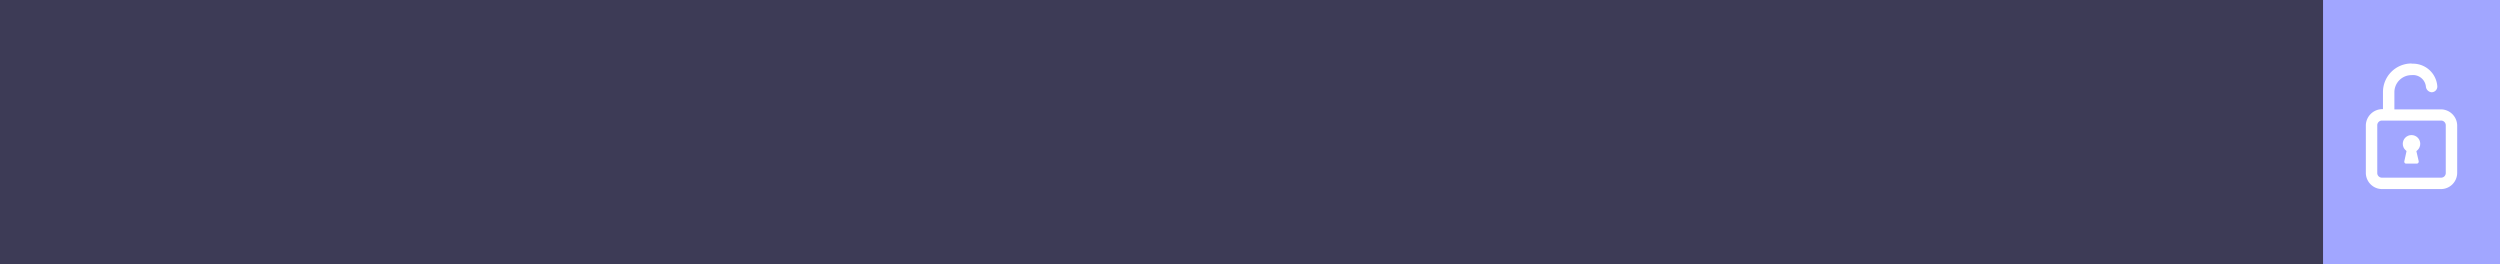
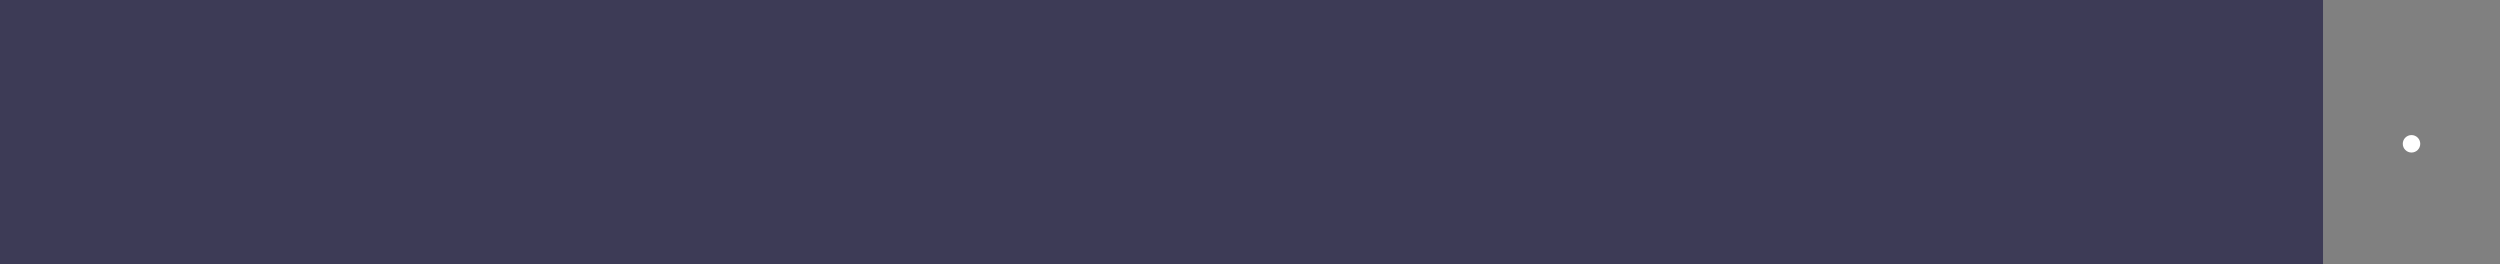
<svg xmlns="http://www.w3.org/2000/svg" viewBox="0 0 437.92 46.26">
  <rect x="0" y="0" width="437.92" height="46.26" fill="#808080" stroke="none" />
  <defs>
    <style>.cls-1{opacity:0.25;}.cls-2{fill:#a1a6ff;}.cls-3{fill:#3d3b56;}.cls-4{fill:#fff;}</style>
  </defs>
  <g id="Слой_2" data-name="Слой 2">
    <g id="Слой_1-2" data-name="Слой 1">
      <g id="Слой_2-2" data-name="Слой 2">
        <g id="Слой_1-2-2" data-name="Слой 1-2">
          <g id="Слой_2-2-2" data-name="Слой 2-2">
            <g id="Слой_1-2-2-2" data-name="Слой 1-2-2">
              <g id="Слой_2-2-2-2" data-name="Слой 2-2-2">
                <g id="Слой_1-2-2-2-2" data-name="Слой 1-2-2-2">
                  <g class="cls-1">
-                     <path d="M423,33.62h-3a.75.75,0,0,1-.76-.71.66.66,0,0,1,.13-.4l4.86-6.73a1.34,1.34,0,0,0,0-1.61l-4.82-6.52a.67.67,0,0,1,.12-.94h.07a.83.83,0,0,1,.43-.13h3a1.59,1.59,0,0,1,1.26.61l4.91,6.62a2,2,0,0,1,0,2.42l-5,6.77A1.54,1.54,0,0,1,423,33.62Z" />
-                   </g>
-                   <path class="cls-2" d="M406.92,0h31V46.25h-31Z" />
+                     </g>
+                   <path class="cls-2" d="M406.92,0V46.25h-31Z" />
                  <path class="cls-3" d="M406.92,0h0V46.26H0V0Z" />
                </g>
              </g>
            </g>
          </g>
          <g id="g2055">
-             <path id="path2045" class="cls-4" d="M422.42,11.12a5,5,0,0,0-5,5v3a2.9,2.9,0,0,0-3,2.8v8.37a2.85,2.85,0,0,0,2.83,2.83h10.34a2.85,2.85,0,0,0,2.83-2.83V22a2.86,2.86,0,0,0-2.83-2.84h-8.17v-3a3,3,0,0,1,3-3,2.27,2.27,0,0,1,2.52,2h0a1.09,1.09,0,0,0,1,1,1,1,0,0,0,1-1,4.26,4.26,0,0,0-4.47-4Zm-5.17,10h10.34a.82.82,0,0,1,.83.81v8.36a.81.81,0,0,1-.79.83H417.25a.81.81,0,0,1-.83-.79V22a.83.83,0,0,1,.76-.88Z" />
-           </g>
+             </g>
          <circle class="cls-4" cx="422.42" cy="25.19" r="1.53" />
-           <path class="cls-4" d="M421.65,26l-.49,2.25a.34.34,0,0,0,.27.41h1.91a.34.34,0,0,0,.34-.34.22.22,0,0,0,0-.08L423.16,26a.33.33,0,0,0-.33-.26H422A.34.34,0,0,0,421.65,26Z" />
        </g>
      </g>
    </g>
  </g>
</svg>